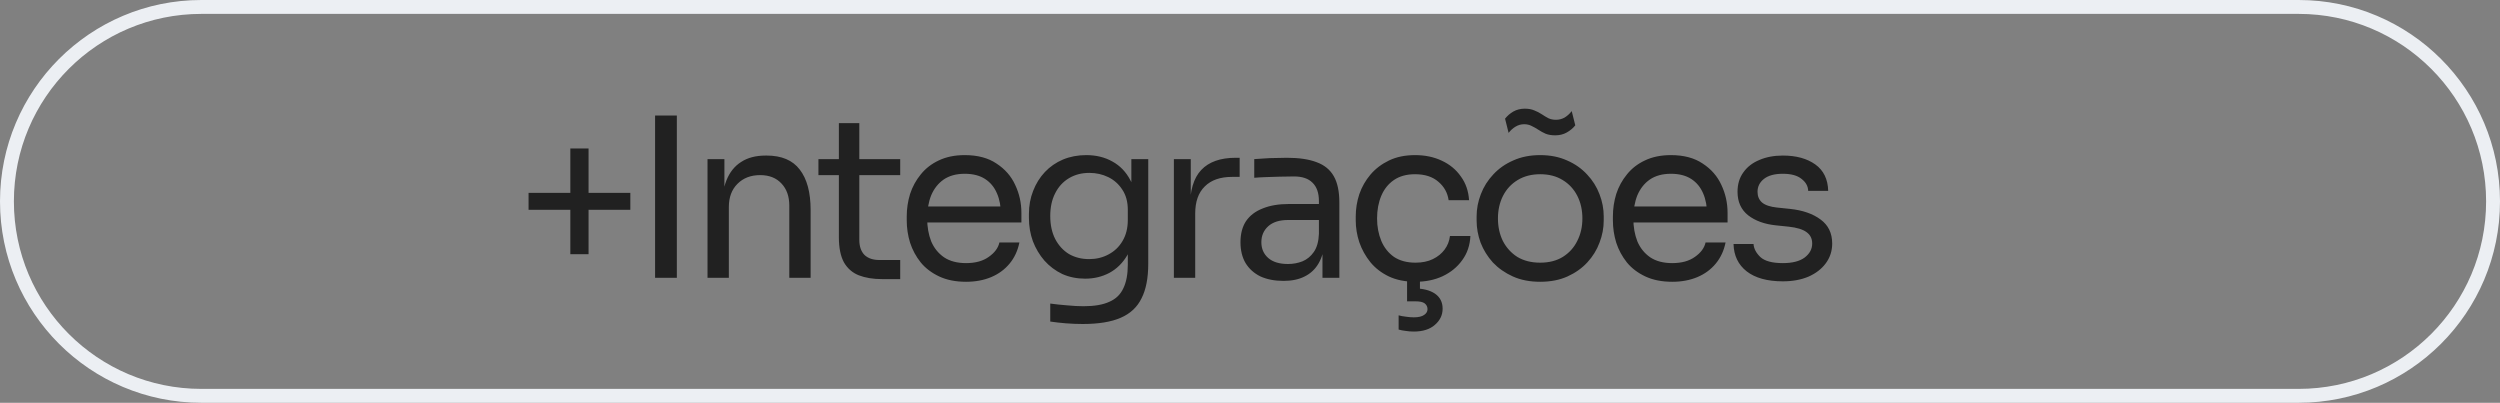
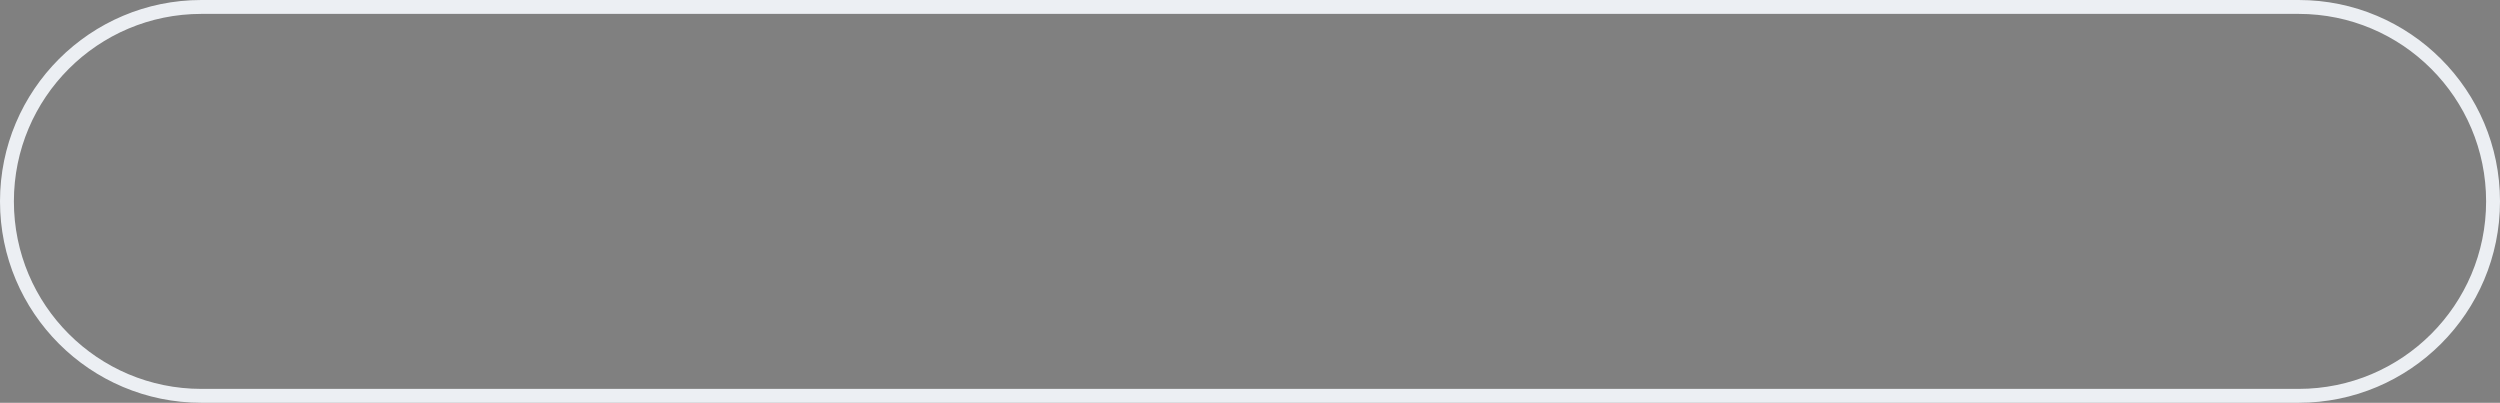
<svg xmlns="http://www.w3.org/2000/svg" width="180" height="29" viewBox="0 0 180 29" fill="none">
  <rect x="0" y="0" width="180" height="29" fill="#808080" stroke="none" />
-   <path d="M0.5 14.5C0.5 6.768 6.768 0.5 14.5 0.5H165.5C173.232 0.5 179.5 6.768 179.5 14.5C179.5 22.232 173.232 28.5 165.5 28.5H14.5C6.768 28.5 0.5 22.232 0.5 14.5Z" stroke="#ECEFF3" />
-   <path d="M41.064 18.304V10.688H42.376V18.304H41.064ZM38.056 15.104V13.888H45.384V15.104H38.056ZM47.166 20V8.32H48.733V20H47.166ZM50.941 20V11.456H52.157V15.12H51.965C51.965 14.277 52.077 13.568 52.301 12.992C52.535 12.405 52.887 11.963 53.357 11.664C53.826 11.355 54.418 11.2 55.133 11.2H55.197C56.274 11.2 57.069 11.536 57.581 12.208C58.103 12.88 58.365 13.851 58.365 15.12V20H56.829V14.8C56.829 14.139 56.642 13.611 56.269 13.216C55.895 12.811 55.383 12.608 54.733 12.608C54.061 12.608 53.517 12.816 53.101 13.232C52.685 13.648 52.477 14.203 52.477 14.896V20H50.941ZM63.503 20.096C62.863 20.096 62.309 20.005 61.839 19.824C61.38 19.643 61.023 19.333 60.767 18.896C60.522 18.448 60.399 17.845 60.399 17.088V8.864H61.871V17.28C61.871 17.739 61.994 18.096 62.239 18.352C62.495 18.597 62.852 18.72 63.311 18.72H64.815V20.096H63.503ZM58.927 12.608V11.456H64.815V12.608H58.927ZM69.557 20.288C68.811 20.288 68.165 20.16 67.621 19.904C67.077 19.648 66.635 19.312 66.293 18.896C65.952 18.469 65.696 17.995 65.525 17.472C65.365 16.949 65.285 16.416 65.285 15.872V15.584C65.285 15.029 65.365 14.491 65.525 13.968C65.696 13.445 65.952 12.976 66.293 12.56C66.635 12.133 67.067 11.797 67.589 11.552C68.123 11.296 68.746 11.168 69.461 11.168C70.389 11.168 71.152 11.371 71.749 11.776C72.357 12.171 72.805 12.683 73.093 13.312C73.392 13.941 73.541 14.613 73.541 15.328V16.016H65.957V14.864H72.421L72.069 15.488C72.069 14.88 71.973 14.357 71.781 13.92C71.589 13.472 71.301 13.125 70.917 12.88C70.533 12.635 70.048 12.512 69.461 12.512C68.853 12.512 68.347 12.651 67.941 12.928C67.546 13.205 67.248 13.584 67.045 14.064C66.853 14.544 66.757 15.099 66.757 15.728C66.757 16.336 66.853 16.885 67.045 17.376C67.248 17.856 67.557 18.24 67.973 18.528C68.389 18.805 68.917 18.944 69.557 18.944C70.229 18.944 70.773 18.795 71.189 18.496C71.616 18.197 71.872 17.851 71.957 17.456H73.397C73.28 18.043 73.045 18.549 72.693 18.976C72.341 19.403 71.898 19.728 71.365 19.952C70.832 20.176 70.229 20.288 69.557 20.288ZM77.954 23.328C77.559 23.328 77.159 23.312 76.754 23.28C76.359 23.248 75.981 23.205 75.618 23.152V21.856C76.002 21.909 76.402 21.952 76.818 21.984C77.245 22.027 77.645 22.048 78.018 22.048C78.797 22.048 79.415 21.941 79.874 21.728C80.343 21.525 80.679 21.2 80.882 20.752C81.095 20.315 81.202 19.749 81.202 19.056V17.424L81.714 16.208C81.682 17.072 81.501 17.792 81.17 18.368C80.839 18.933 80.407 19.36 79.874 19.648C79.351 19.925 78.77 20.064 78.13 20.064C77.533 20.064 76.983 19.952 76.482 19.728C75.991 19.493 75.565 19.173 75.202 18.768C74.85 18.363 74.573 17.899 74.37 17.376C74.178 16.843 74.082 16.283 74.082 15.696V15.408C74.082 14.811 74.183 14.256 74.386 13.744C74.589 13.221 74.871 12.768 75.234 12.384C75.597 12 76.029 11.701 76.53 11.488C77.042 11.275 77.602 11.168 78.21 11.168C78.925 11.168 79.554 11.323 80.098 11.632C80.642 11.931 81.069 12.373 81.378 12.96C81.698 13.536 81.874 14.245 81.906 15.088L81.458 15.104V11.456H82.674V18.992C82.674 20.016 82.514 20.843 82.194 21.472C81.885 22.112 81.383 22.581 80.69 22.88C80.007 23.179 79.095 23.328 77.954 23.328ZM78.418 18.656C78.93 18.656 79.394 18.544 79.81 18.32C80.237 18.096 80.573 17.776 80.818 17.36C81.074 16.933 81.202 16.427 81.202 15.84V15.104C81.202 14.528 81.069 14.043 80.802 13.648C80.546 13.253 80.21 12.955 79.794 12.752C79.378 12.549 78.925 12.448 78.434 12.448C77.879 12.448 77.389 12.576 76.962 12.832C76.535 13.088 76.205 13.451 75.97 13.92C75.735 14.379 75.618 14.923 75.618 15.552C75.618 16.181 75.735 16.731 75.97 17.2C76.215 17.669 76.546 18.032 76.962 18.288C77.389 18.533 77.874 18.656 78.418 18.656ZM84.519 20V11.456H85.735V14.976H85.671C85.671 13.728 85.943 12.816 86.487 12.24C87.041 11.653 87.868 11.36 88.967 11.36H89.255V12.736H88.711C87.858 12.736 87.201 12.965 86.743 13.424C86.284 13.872 86.055 14.523 86.055 15.376V20H84.519ZM95.218 20V17.44H94.962V14.48C94.962 13.893 94.808 13.451 94.498 13.152C94.2 12.853 93.757 12.704 93.17 12.704C92.84 12.704 92.498 12.709 92.146 12.72C91.794 12.731 91.458 12.741 91.138 12.752C90.818 12.763 90.541 12.779 90.306 12.8V11.456C90.541 11.435 90.786 11.419 91.042 11.408C91.309 11.387 91.581 11.376 91.858 11.376C92.135 11.365 92.402 11.36 92.658 11.36C93.533 11.36 94.248 11.467 94.802 11.68C95.357 11.883 95.767 12.219 96.034 12.688C96.301 13.157 96.434 13.792 96.434 14.592V20H95.218ZM92.418 20.224C91.778 20.224 91.224 20.117 90.754 19.904C90.296 19.68 89.938 19.36 89.682 18.944C89.437 18.528 89.314 18.027 89.314 17.44C89.314 16.832 89.448 16.325 89.714 15.92C89.992 15.515 90.391 15.211 90.914 15.008C91.437 14.795 92.066 14.688 92.802 14.688H95.122V15.84H92.738C92.12 15.84 91.645 15.989 91.314 16.288C90.984 16.587 90.818 16.971 90.818 17.44C90.818 17.909 90.984 18.288 91.314 18.576C91.645 18.864 92.12 19.008 92.738 19.008C93.101 19.008 93.448 18.944 93.778 18.816C94.109 18.677 94.381 18.453 94.594 18.144C94.818 17.824 94.941 17.387 94.962 16.832L95.378 17.44C95.325 18.048 95.175 18.56 94.93 18.976C94.695 19.381 94.365 19.691 93.938 19.904C93.522 20.117 93.016 20.224 92.418 20.224ZM101.917 20.288C101.181 20.288 100.541 20.16 99.997 19.904C99.464 19.648 99.021 19.307 98.669 18.88C98.317 18.443 98.051 17.963 97.869 17.44C97.699 16.917 97.613 16.395 97.613 15.872V15.584C97.613 15.04 97.699 14.507 97.869 13.984C98.051 13.461 98.317 12.992 98.669 12.576C99.032 12.149 99.48 11.808 100.013 11.552C100.547 11.296 101.171 11.168 101.885 11.168C102.6 11.168 103.24 11.301 103.805 11.568C104.381 11.835 104.84 12.213 105.181 12.704C105.533 13.184 105.731 13.755 105.773 14.416H104.301C104.227 13.883 103.981 13.44 103.565 13.088C103.149 12.725 102.589 12.544 101.885 12.544C101.277 12.544 100.771 12.683 100.365 12.96C99.96 13.237 99.656 13.616 99.453 14.096C99.251 14.576 99.149 15.12 99.149 15.728C99.149 16.315 99.251 16.853 99.453 17.344C99.656 17.824 99.96 18.208 100.365 18.496C100.781 18.773 101.299 18.912 101.917 18.912C102.397 18.912 102.813 18.827 103.165 18.656C103.517 18.485 103.8 18.256 104.013 17.968C104.227 17.68 104.355 17.355 104.397 16.992H105.869C105.837 17.664 105.64 18.245 105.277 18.736C104.925 19.227 104.456 19.611 103.869 19.888C103.293 20.155 102.643 20.288 101.917 20.288ZM101.789 23.872C101.587 23.872 101.389 23.856 101.197 23.824C101.016 23.803 100.851 23.771 100.701 23.728V22.704C100.851 22.747 101.021 22.779 101.213 22.8C101.416 22.832 101.608 22.848 101.789 22.848C102.131 22.848 102.381 22.789 102.541 22.672C102.701 22.565 102.781 22.427 102.781 22.256C102.781 22.085 102.712 21.947 102.573 21.84C102.445 21.744 102.227 21.696 101.917 21.696H101.309V19.84H102.237V21.36L101.581 20.768H101.837C102.445 20.768 102.936 20.891 103.309 21.136C103.683 21.392 103.869 21.755 103.869 22.224C103.869 22.683 103.683 23.072 103.309 23.392C102.947 23.712 102.44 23.872 101.789 23.872ZM110.892 20.288C110.146 20.288 109.49 20.16 108.924 19.904C108.359 19.648 107.879 19.312 107.484 18.896C107.1 18.469 106.807 17.995 106.604 17.472C106.412 16.949 106.316 16.416 106.316 15.872V15.584C106.316 15.04 106.418 14.507 106.62 13.984C106.823 13.451 107.122 12.976 107.516 12.56C107.911 12.133 108.391 11.797 108.956 11.552C109.522 11.296 110.167 11.168 110.892 11.168C111.618 11.168 112.263 11.296 112.828 11.552C113.394 11.797 113.874 12.133 114.268 12.56C114.663 12.976 114.962 13.451 115.164 13.984C115.367 14.507 115.468 15.04 115.468 15.584V15.872C115.468 16.416 115.367 16.949 115.164 17.472C114.972 17.995 114.679 18.469 114.284 18.896C113.9 19.312 113.426 19.648 112.86 19.904C112.295 20.16 111.639 20.288 110.892 20.288ZM110.892 18.912C111.532 18.912 112.076 18.773 112.524 18.496C112.983 18.208 113.33 17.824 113.564 17.344C113.81 16.864 113.932 16.325 113.932 15.728C113.932 15.12 113.81 14.576 113.564 14.096C113.319 13.616 112.967 13.237 112.508 12.96C112.06 12.683 111.522 12.544 110.892 12.544C110.274 12.544 109.735 12.683 109.276 12.96C108.818 13.237 108.466 13.616 108.22 14.096C107.975 14.576 107.852 15.12 107.852 15.728C107.852 16.325 107.97 16.864 108.204 17.344C108.45 17.824 108.796 18.208 109.244 18.496C109.703 18.773 110.252 18.912 110.892 18.912ZM111.98 9.744C111.714 9.744 111.484 9.707 111.292 9.632C111.1 9.547 110.924 9.451 110.764 9.344C110.604 9.237 110.444 9.147 110.284 9.072C110.124 8.987 109.943 8.944 109.74 8.944C109.516 8.944 109.308 9.003 109.116 9.12C108.935 9.227 108.77 9.376 108.62 9.568L108.364 8.544C108.524 8.341 108.722 8.171 108.956 8.032C109.202 7.893 109.479 7.824 109.788 7.824C110.055 7.824 110.284 7.867 110.476 7.952C110.668 8.027 110.844 8.117 111.004 8.224C111.164 8.331 111.324 8.427 111.484 8.512C111.644 8.587 111.826 8.624 112.028 8.624C112.252 8.624 112.46 8.571 112.652 8.464C112.844 8.347 113.015 8.192 113.164 8L113.42 9.024C113.26 9.227 113.058 9.397 112.812 9.536C112.567 9.675 112.29 9.744 111.98 9.744ZM120.401 20.288C119.654 20.288 119.009 20.16 118.465 19.904C117.921 19.648 117.478 19.312 117.137 18.896C116.796 18.469 116.54 17.995 116.369 17.472C116.209 16.949 116.129 16.416 116.129 15.872V15.584C116.129 15.029 116.209 14.491 116.369 13.968C116.54 13.445 116.796 12.976 117.137 12.56C117.478 12.133 117.91 11.797 118.433 11.552C118.966 11.296 119.59 11.168 120.305 11.168C121.233 11.168 121.996 11.371 122.593 11.776C123.201 12.171 123.649 12.683 123.937 13.312C124.236 13.941 124.385 14.613 124.385 15.328V16.016H116.801V14.864H123.265L122.913 15.488C122.913 14.88 122.817 14.357 122.625 13.92C122.433 13.472 122.145 13.125 121.761 12.88C121.377 12.635 120.892 12.512 120.305 12.512C119.697 12.512 119.19 12.651 118.785 12.928C118.39 13.205 118.092 13.584 117.889 14.064C117.697 14.544 117.601 15.099 117.601 15.728C117.601 16.336 117.697 16.885 117.889 17.376C118.092 17.856 118.401 18.24 118.817 18.528C119.233 18.805 119.761 18.944 120.401 18.944C121.073 18.944 121.617 18.795 122.033 18.496C122.46 18.197 122.716 17.851 122.801 17.456H124.241C124.124 18.043 123.889 18.549 123.537 18.976C123.185 19.403 122.742 19.728 122.209 19.952C121.676 20.176 121.073 20.288 120.401 20.288ZM128.366 20.256C127.246 20.256 126.376 20.016 125.758 19.536C125.15 19.056 124.835 18.4 124.814 17.568H126.254C126.275 17.899 126.44 18.213 126.75 18.512C127.07 18.8 127.608 18.944 128.366 18.944C129.048 18.944 129.571 18.811 129.934 18.544C130.296 18.267 130.478 17.931 130.478 17.536C130.478 17.184 130.344 16.912 130.078 16.72C129.811 16.517 129.379 16.384 128.782 16.32L127.854 16.224C127.043 16.139 126.382 15.899 125.87 15.504C125.358 15.099 125.102 14.533 125.102 13.808C125.102 13.264 125.24 12.8 125.518 12.416C125.795 12.021 126.179 11.723 126.67 11.52C127.16 11.307 127.726 11.2 128.366 11.2C129.326 11.2 130.104 11.413 130.702 11.84C131.299 12.267 131.608 12.901 131.63 13.744H130.19C130.179 13.403 130.019 13.115 129.71 12.88C129.411 12.635 128.963 12.512 128.366 12.512C127.768 12.512 127.315 12.635 127.006 12.88C126.696 13.125 126.542 13.435 126.542 13.808C126.542 14.128 126.648 14.384 126.862 14.576C127.086 14.768 127.448 14.891 127.95 14.944L128.878 15.04C129.795 15.136 130.531 15.392 131.086 15.808C131.64 16.213 131.918 16.789 131.918 17.536C131.918 18.069 131.763 18.544 131.454 18.96C131.155 19.365 130.739 19.685 130.206 19.92C129.672 20.144 129.059 20.256 128.366 20.256Z" fill="#212121" />
+   <path d="M0.5 14.5C0.5 6.768 6.768 0.5 14.5 0.5H165.5C173.232 0.5 179.5 6.768 179.5 14.5C179.5 22.232 173.232 28.5 165.5 28.5H14.5C6.768 28.5 0.5 22.232 0.5 14.5" stroke="#ECEFF3" />
</svg>